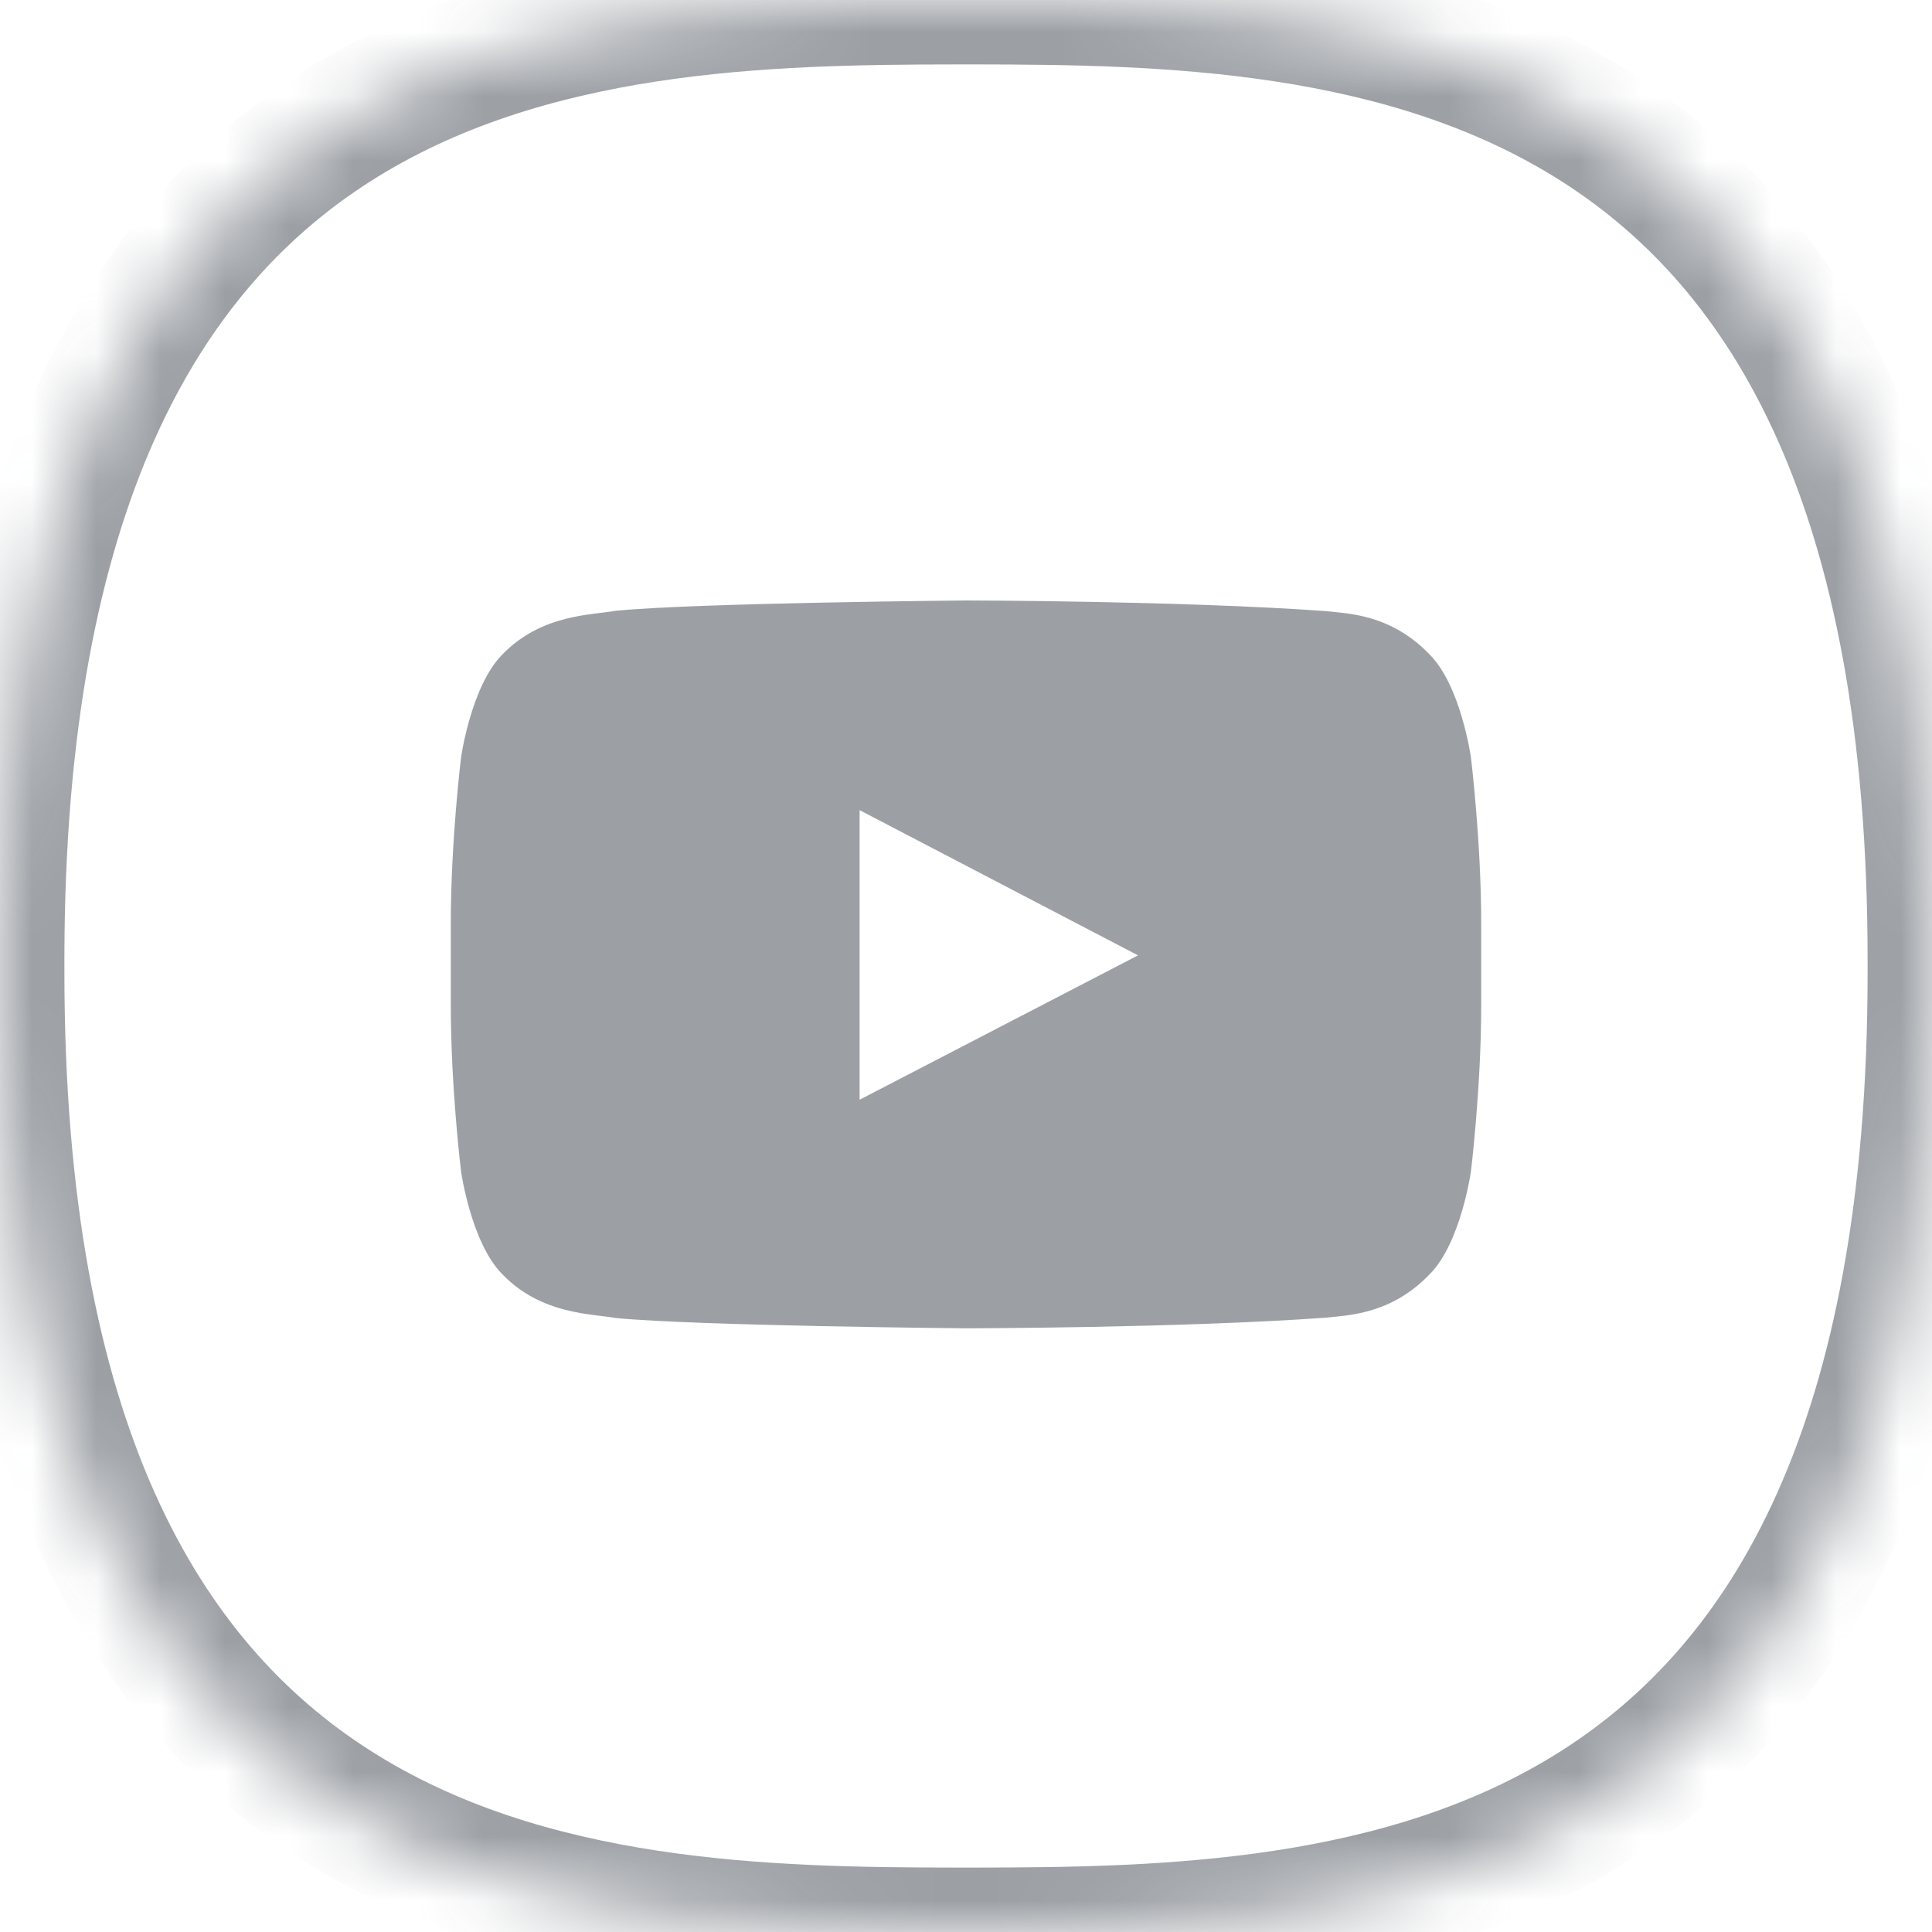
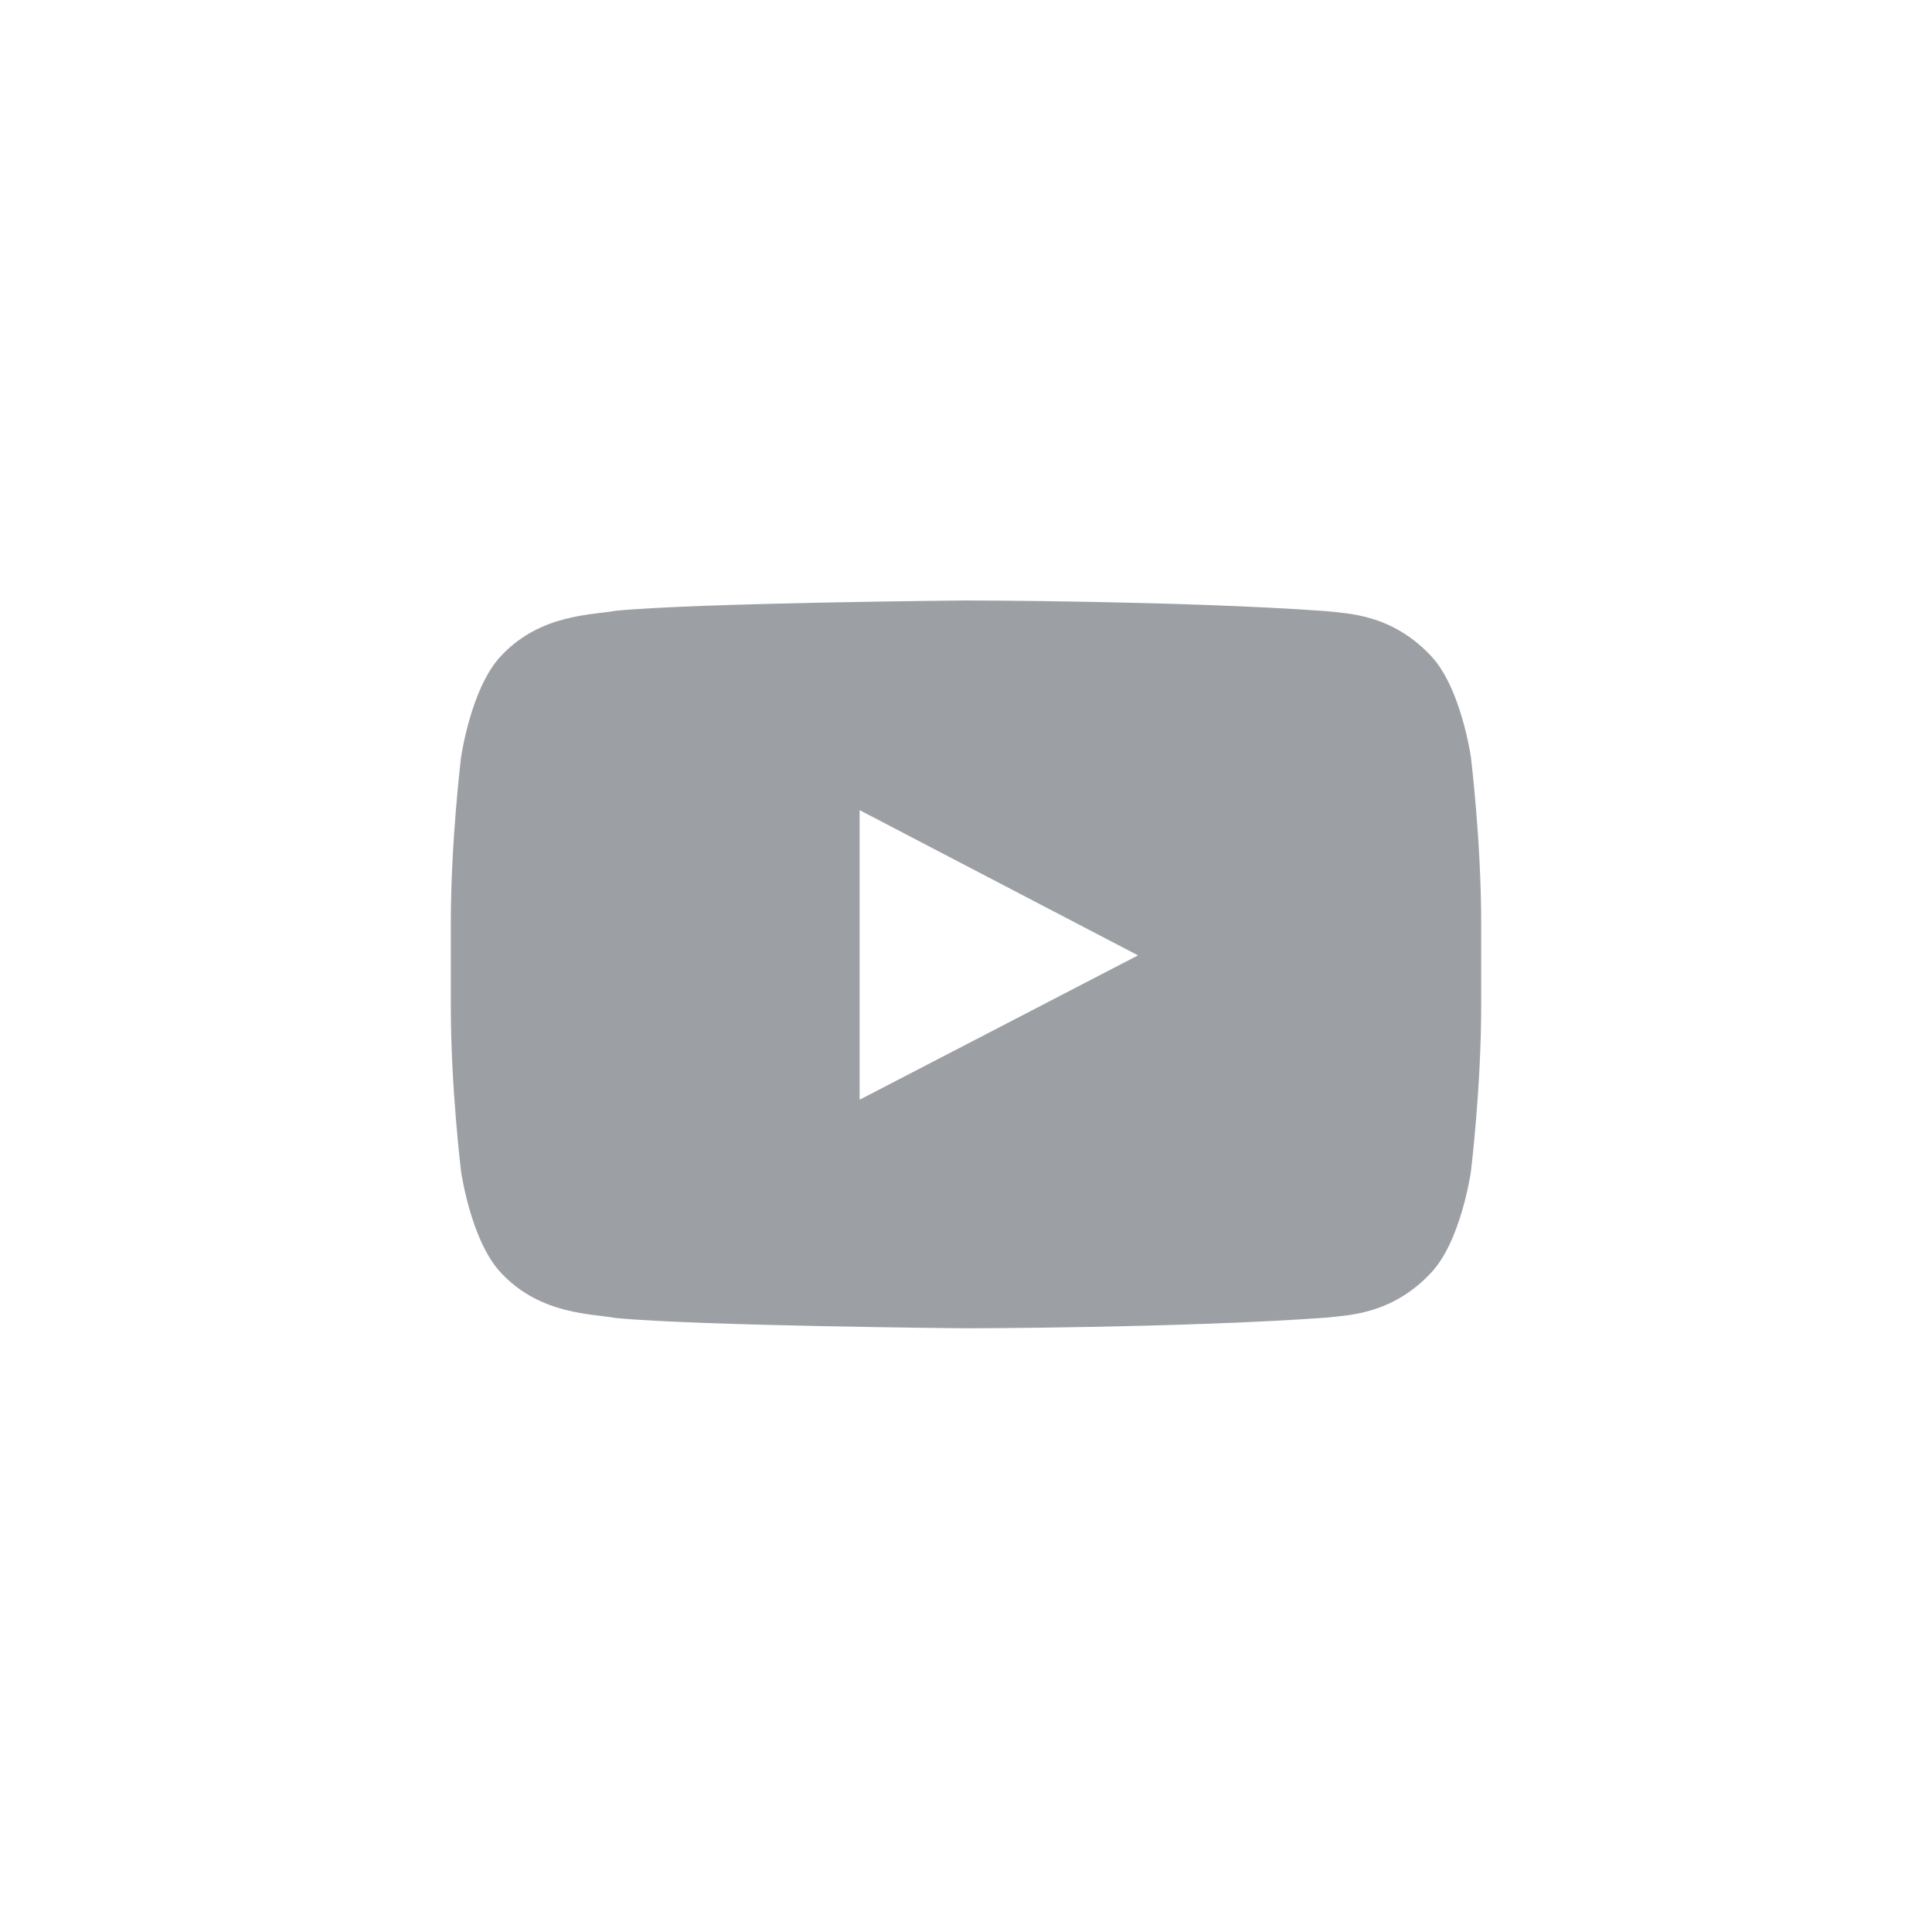
<svg xmlns="http://www.w3.org/2000/svg" xmlns:xlink="http://www.w3.org/1999/xlink" width="30px" height="30px" viewBox="0 0 30 30" version="1.1">
  <title>ico_youtube_light</title>
  <desc>Created with Sketch.</desc>
  <defs>
-     <path d="M0,15 C6.47922286e-05,14.969 7.10542736e-15,14.939 7.10542736e-15,14.908 C7.10542736e-15,0.289 8.939,0.005 14.881,8.28406836e-05 C14.92,0 14.96,5.34456022e-06 15,1.60336807e-05 C15.04,5.34456022e-06 15.08,0 15.119,0 C21.061,0.005 30,0.289 30,14.908 C30,14.939 30,14.969 30,15 C30,15.031 30,15.061 30,15.092 C30,29.711 21.061,29.995 15.119,30 C15.08,30 15.04,30 15,30 C14.96,30 14.92,30 14.881,30 C8.939,29.995 7.10542736e-15,29.711 7.10542736e-15,15.092 C7.10542736e-15,15.061 6.47922287e-05,15.031 0,15 Z" id="path-1" />
    <mask id="mask-2" maskContentUnits="userSpaceOnUse" maskUnits="objectBoundingBox" x="0" y="0" width="30" height="30" fill="white">
      <use xlink:href="#path-1" />
    </mask>
  </defs>
  <g id="✅-UI-Landing.v2" stroke="none" stroke-width="1" fill="none" fill-rule="evenodd" opacity="0.5">
    <g id="Deliverables-dektop" transform="translate(-162, -178)">
      <g id="ico_youtube_light" transform="translate(162, 178)">
        <use id="Combined-Shape" stroke="#3A414B" mask="url(#mask-2)" stroke-width="2" xlink:href="#path-1" />
        <g id="youtube" transform="translate(7, 9)" fill="#3A414B">
          <path d="M0,5.345 C0,4.051 0.16,2.755 0.16,2.755 C0.16,2.755 0.316,1.655 0.796,1.168 C1.404,0.531 2.204,0.551 2.56,0.484 C3.84,0.36 8,0.324 8,0.324 C8,0.324 11.362,0.328 13.6,0.49 C13.914,0.528 14.596,0.53 15.204,1.168 C15.684,1.654 15.84,2.756 15.84,2.756 C15.84,2.756 16,4.05 16,5.346 L16,6.604 C16,7.9 15.84,9.194 15.84,9.194 C15.84,9.194 15.684,10.296 15.204,10.782 C14.596,11.42 13.914,11.422 13.6,11.46 C11.362,11.622 8,11.626 8,11.626 C8,11.626 3.84,11.589 2.56,11.466 C2.204,11.399 1.404,11.419 0.796,10.782 C0.316,10.295 0.16,9.195 0.16,9.195 C0.16,9.195 0,7.9 0,6.605 L0,5.345 L0,5.345 Z M6.348,8.075 L6.348,3.58 L10.671,5.835 L6.351,8.075 L6.348,8.075 Z" id="Shape" />
        </g>
      </g>
    </g>
  </g>
</svg>